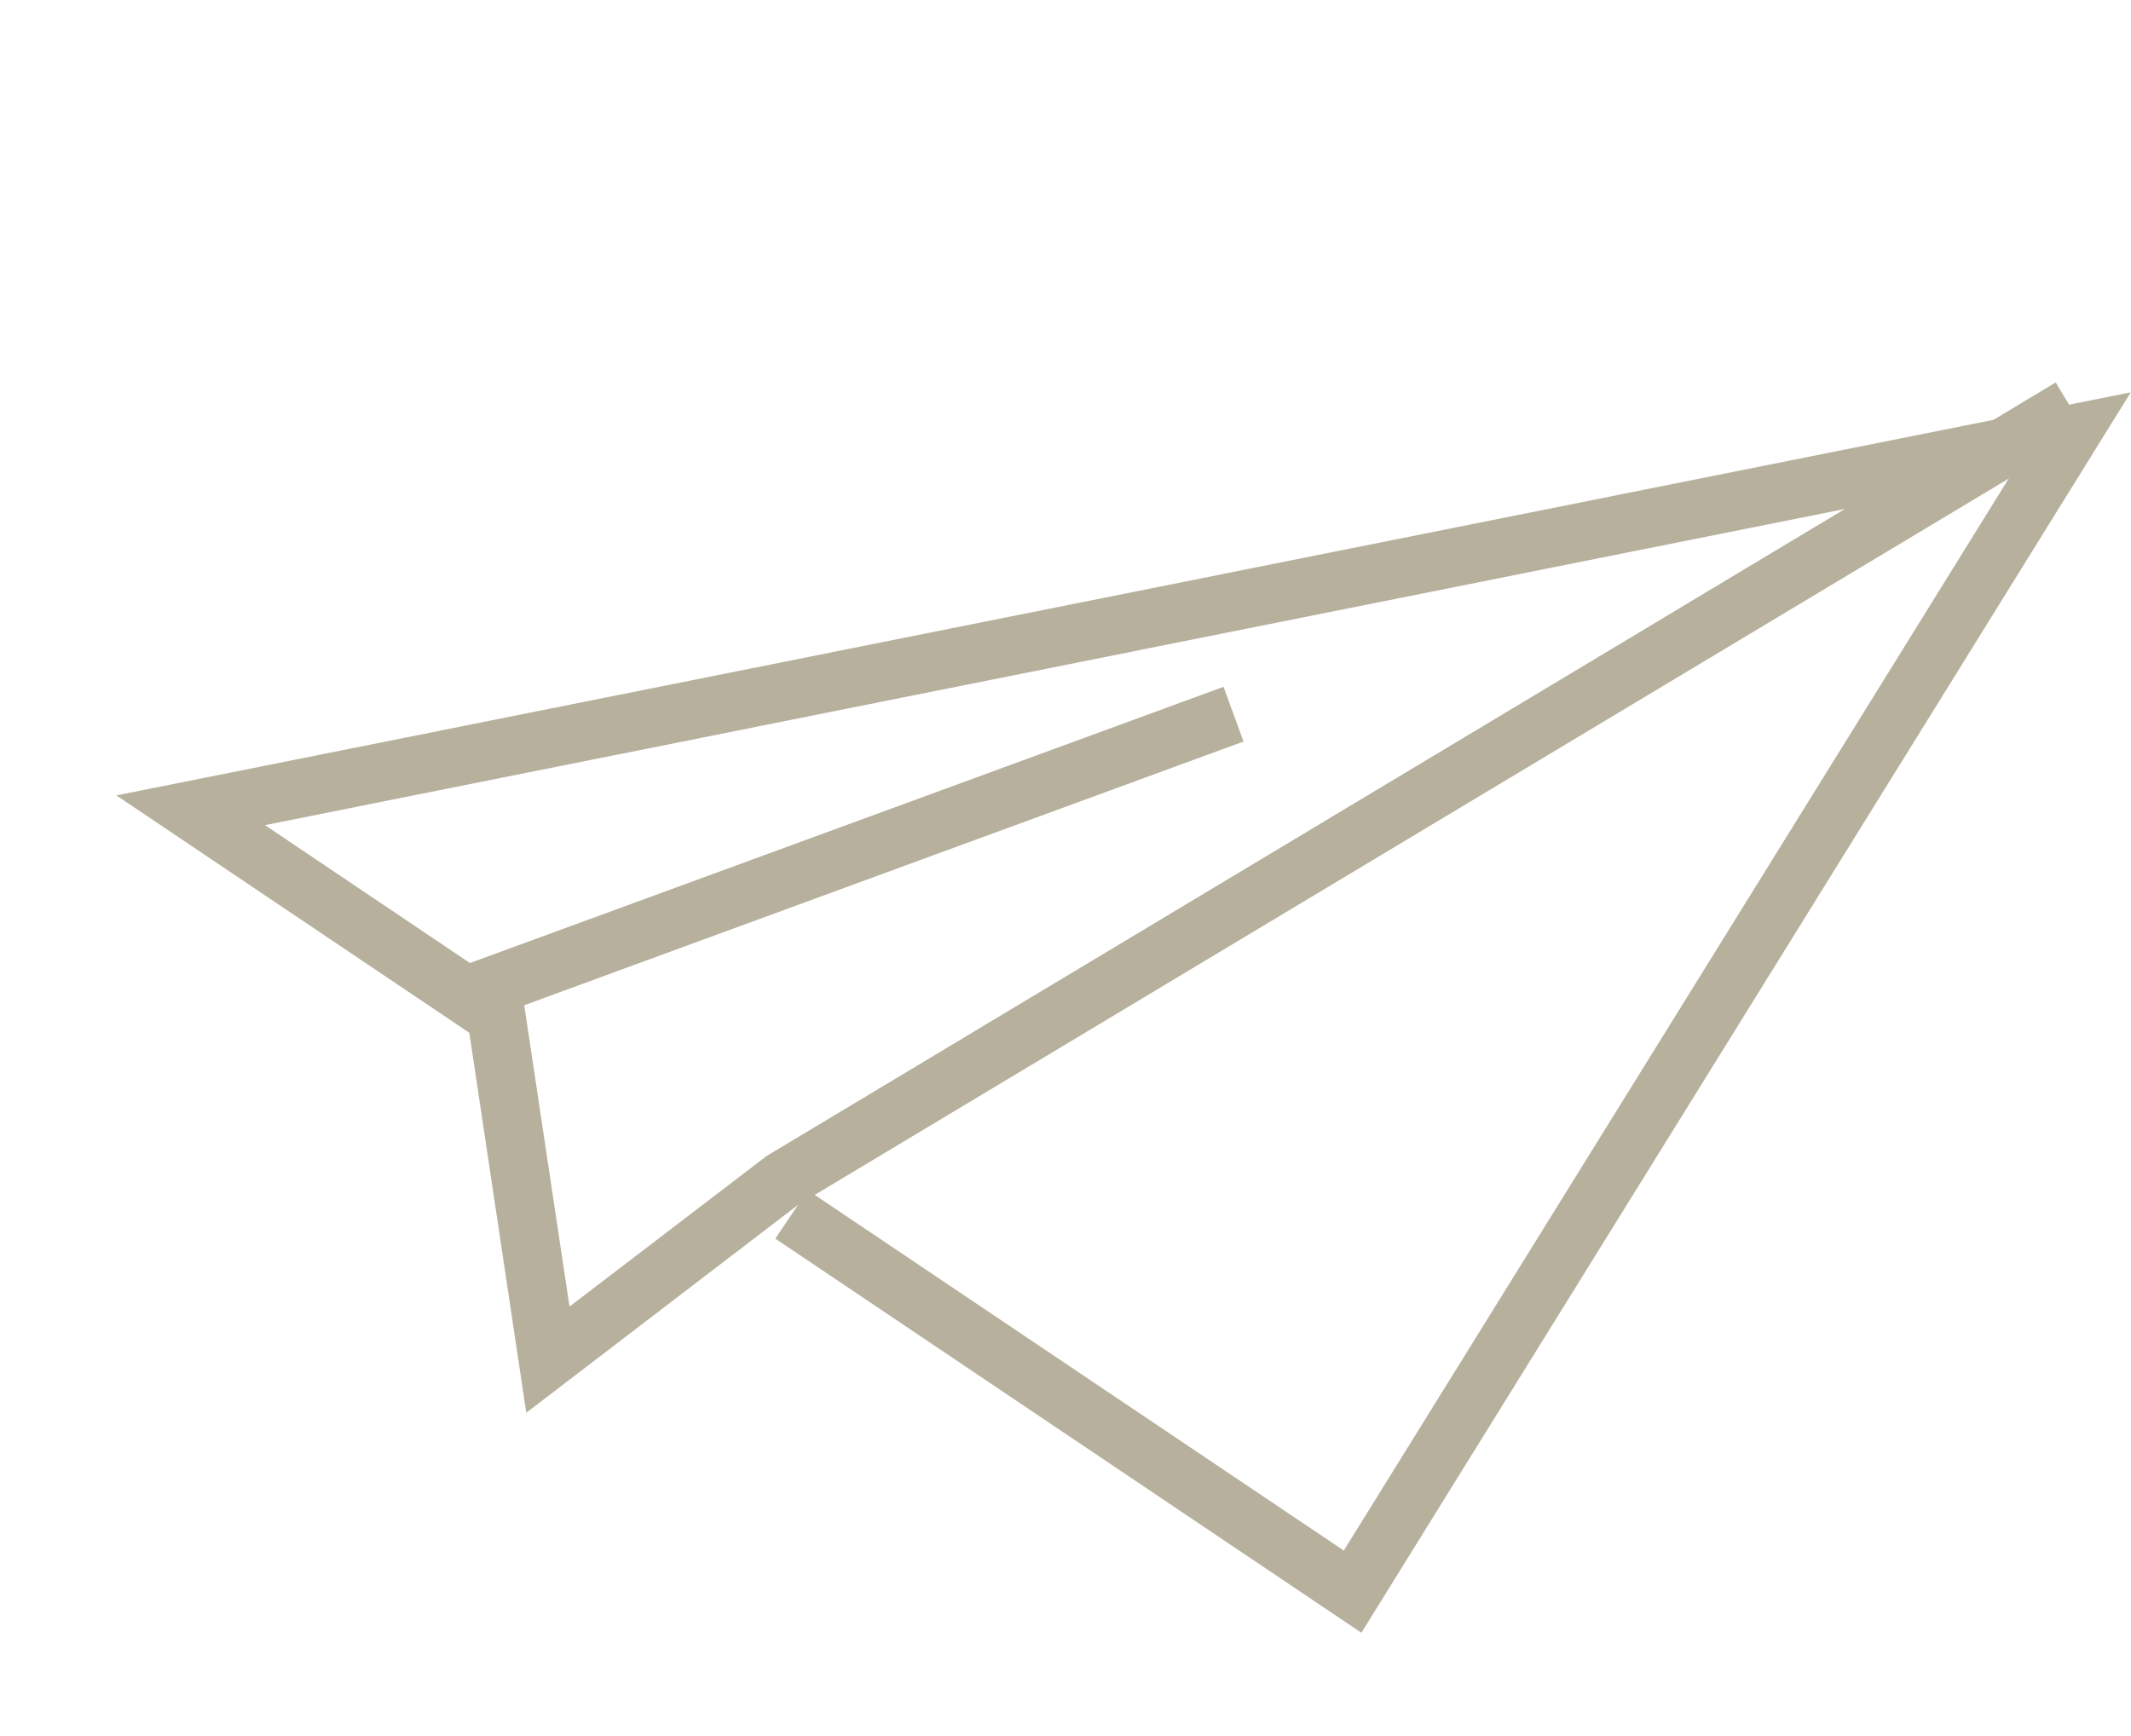
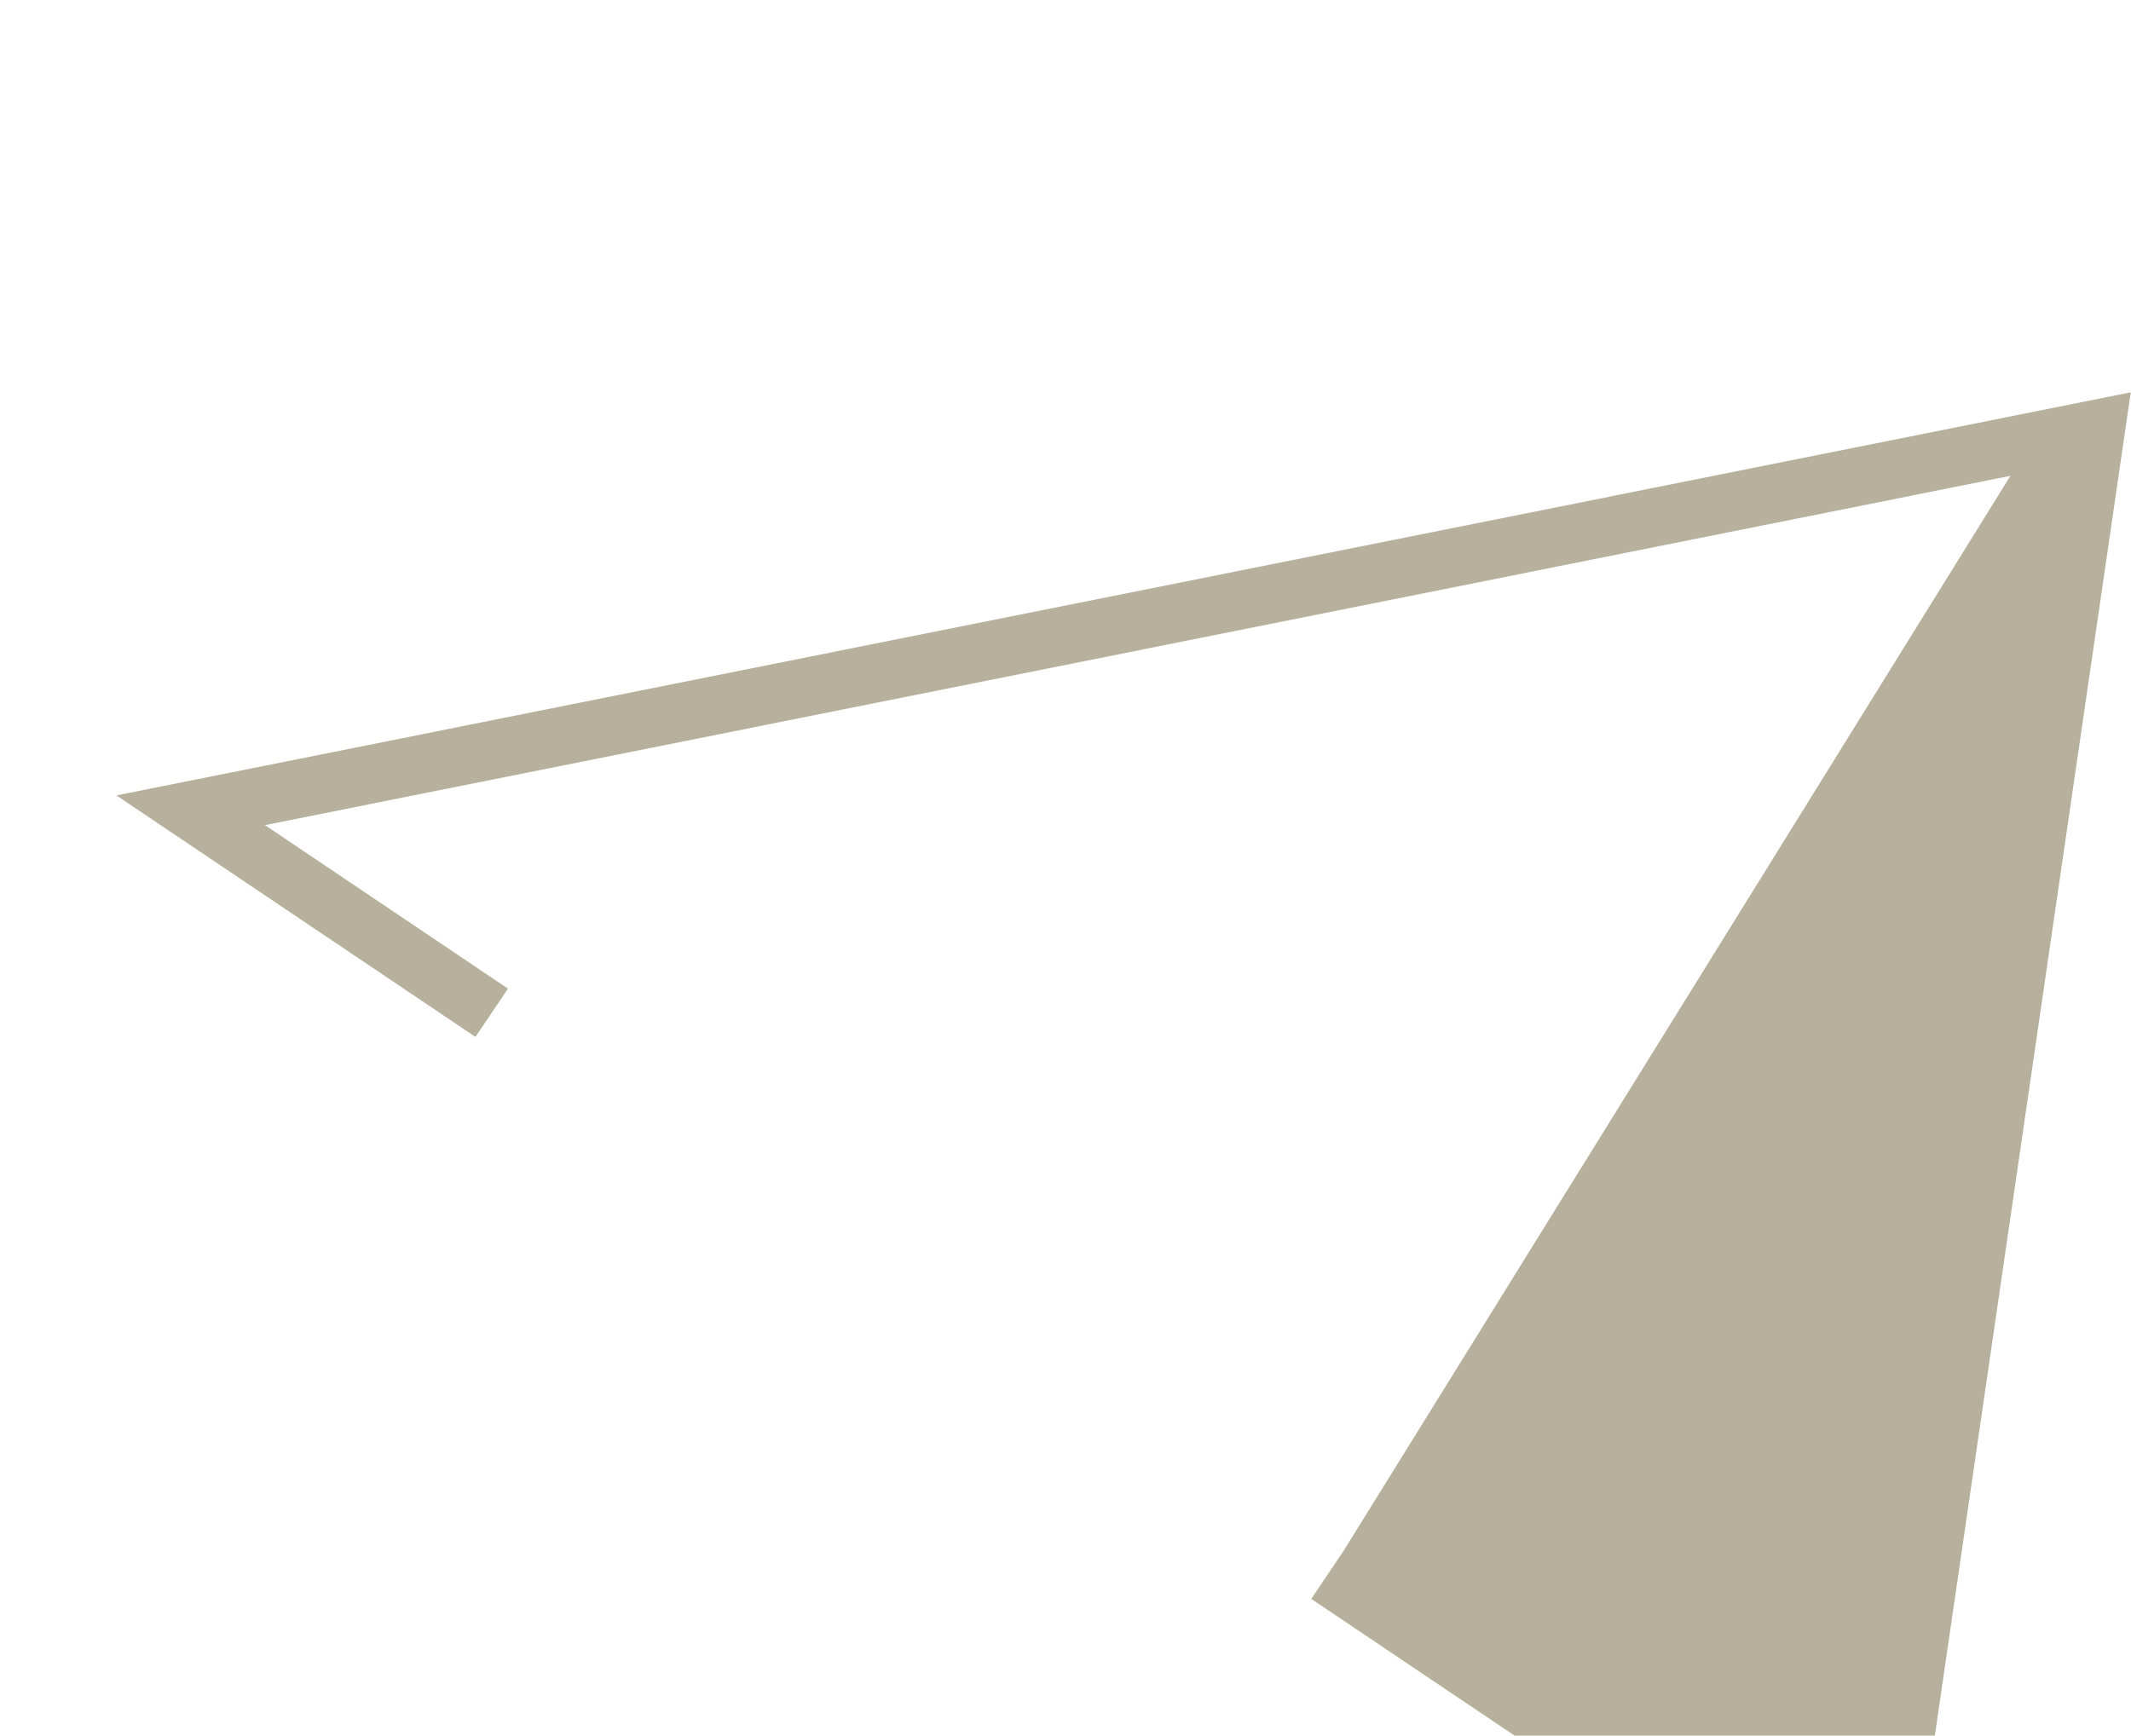
<svg xmlns="http://www.w3.org/2000/svg" width="65.708" height="53.527" viewBox="0 0 65.708 53.527">
  <g id="Group_576" data-name="Group 576" transform="translate(-1273.862 -4650.78)">
-     <path id="Path_639" data-name="Path 639" d="M0,25.083l12.379,4.982L13.05,28.4,4.671,25.026,55.079,3.291l-13.212,36.7L23.39,32.56l-.671,1.667,20.206,8.131L58.173,0Z" transform="matrix(0.978, 0.208, -0.208, 0.978, 1282.669, 4650.78)" fill="#b6b09c" />
-     <path id="Path_640" data-name="Path 640" d="M4.877,40.895,0,27.872l21.25-13.35.955,1.521L2.2,28.614l3.3,8.8,4.981-5.809L44.4,0l1.225,1.314L11.735,32.886Z" transform="matrix(0.978, 0.208, -0.208, 0.978, 1293.826, 4653.34)" fill="#b6b09c" />
+     <path id="Path_639" data-name="Path 639" d="M0,25.083l12.379,4.982L13.05,28.4,4.671,25.026,55.079,3.291l-13.212,36.7l-.671,1.667,20.206,8.131L58.173,0Z" transform="matrix(0.978, 0.208, -0.208, 0.978, 1282.669, 4650.78)" fill="#b6b09c" />
  </g>
</svg>